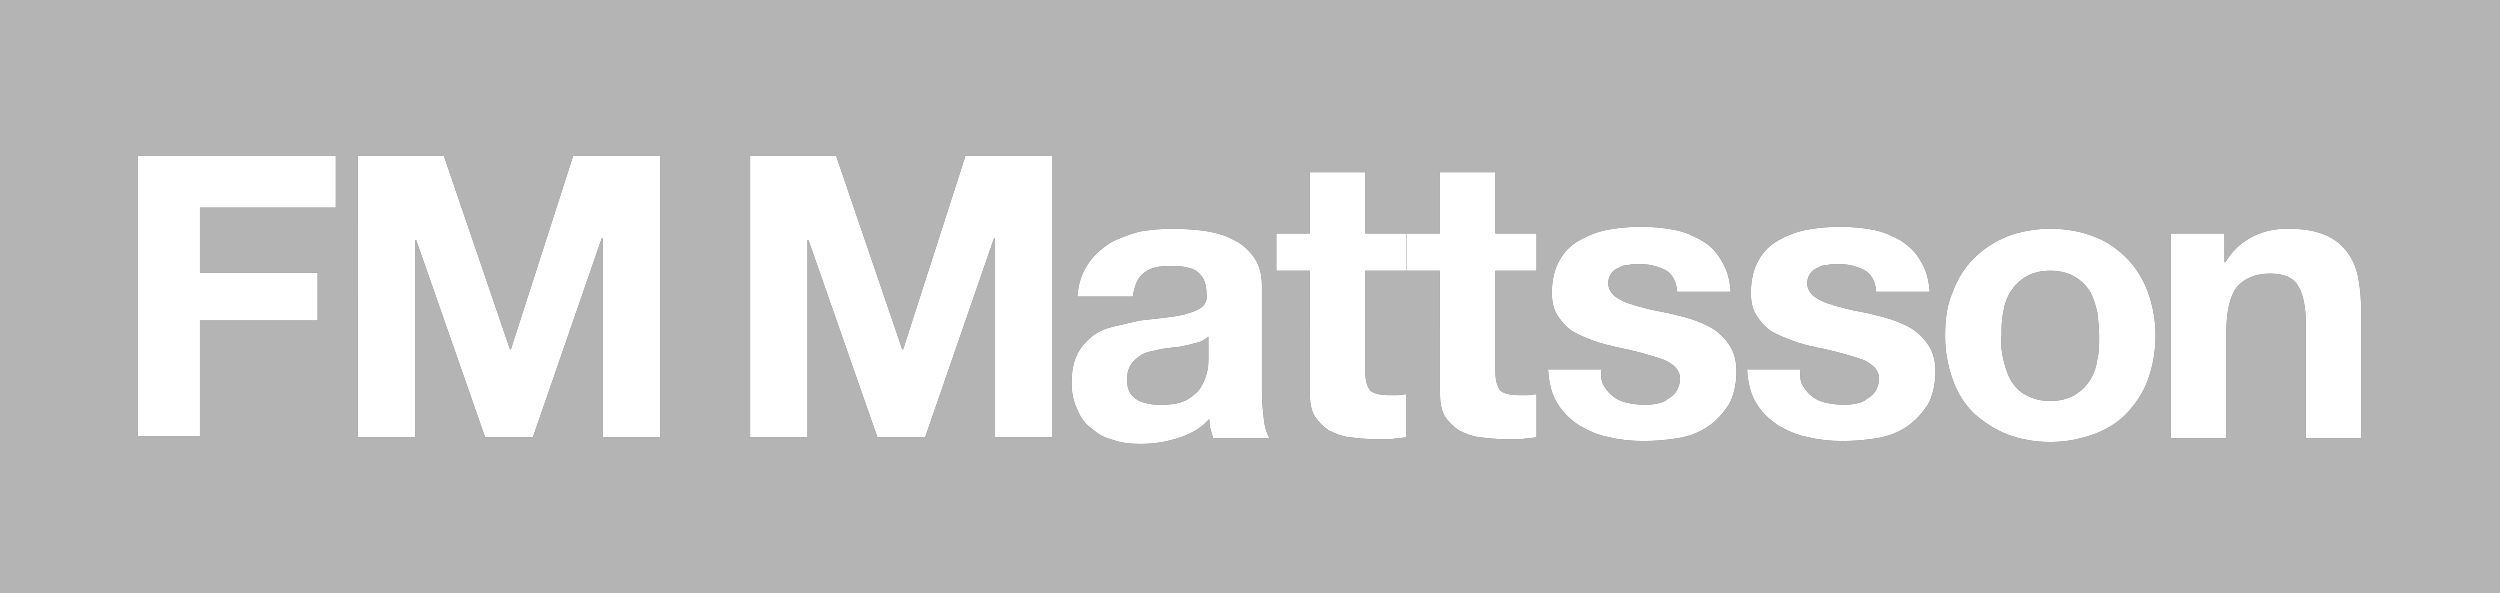
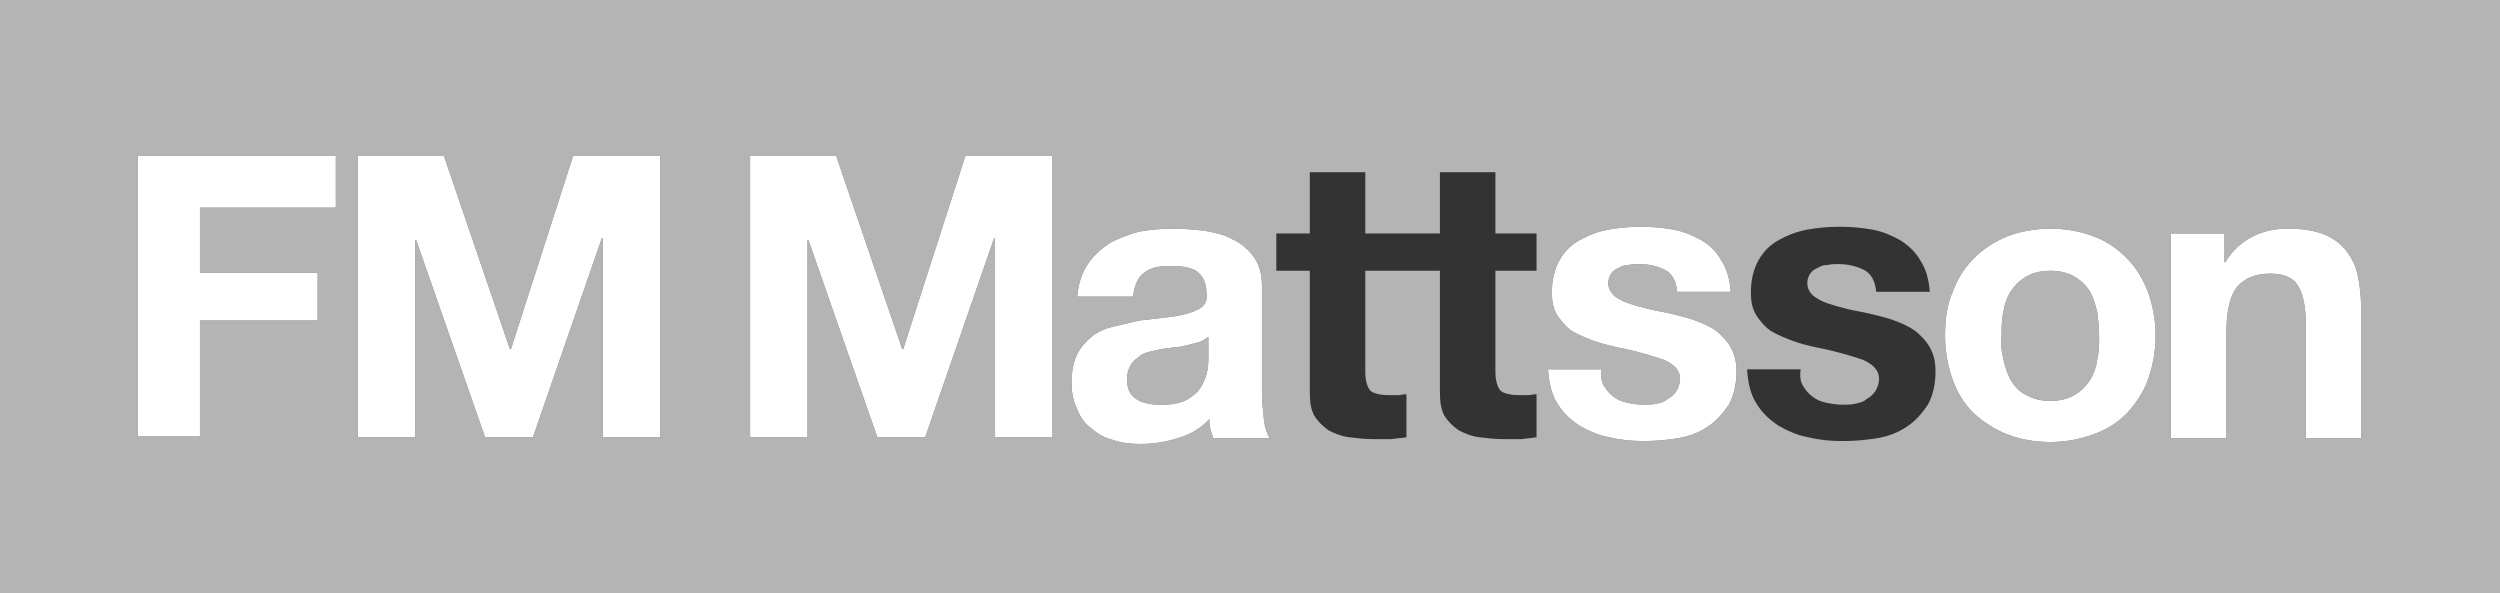
<svg xmlns="http://www.w3.org/2000/svg" id="Layer_1" x="0px" y="0px" viewBox="0 0 261.3 62" style="enable-background:new 0 0 261.3 62;" xml:space="preserve">
  <rect x="0" y="0" width="261.3" height="62" fill="#333333" stroke="none" />
  <style type="text/css">	.st0{fill:#B4B4B4;}	.st1{fill:#FFFFFF;}</style>
  <g>
    <path class="st0" d="M0,0v62h261.3V0H0z M35.1,21.7H20.9v6.8h12.3v5H20.9v12.1h-6.5V16.3h20.7V21.7z M69,45.7h-6V24.9h-0.1  l-7.2,20.8h-5l-7.2-20.6h-0.1v20.6h-6V16.3h9l6.9,20.2h0.1l6.5-20.2H69V45.7z M110,45.7h-6V24.9h-0.1l-7.2,20.8h-5l-7.2-20.6h-0.1  v20.6h-6V16.3h9l6.9,20.2h0.1l6.5-20.2h9.1V45.7z M126.8,45.8c-0.1-0.3-0.2-0.7-0.3-1c-0.1-0.3-0.1-0.7-0.1-1c-0.9,1-2,1.6-3.3,2  c-1.3,0.4-2.5,0.6-3.9,0.6c-1,0-2-0.1-2.8-0.4c-0.9-0.2-1.6-0.6-2.3-1.2c-0.7-0.5-1.2-1.2-1.5-2c-0.4-0.8-0.6-1.7-0.6-2.8  c0-1.2,0.2-2.2,0.6-3s1-1.4,1.6-1.9c0.7-0.5,1.4-0.8,2.3-1c0.9-0.2,1.7-0.4,2.6-0.6c0.9-0.1,1.7-0.2,2.6-0.3  c0.9-0.1,1.6-0.2,2.3-0.4c0.7-0.2,1.2-0.4,1.6-0.7c0.4-0.3,0.6-0.8,0.5-1.4c0-0.6-0.1-1.1-0.3-1.5c-0.2-0.4-0.5-0.7-0.8-0.9  c-0.3-0.2-0.7-0.3-1.2-0.4c-0.5-0.1-0.9-0.1-1.5-0.1c-1.2,0-2.1,0.2-2.7,0.7c-0.7,0.5-1,1.3-1.2,2.5h-5.8c0.1-1.4,0.5-2.5,1.1-3.4  c0.6-0.9,1.4-1.6,2.3-2.2c0.9-0.5,2-0.9,3.1-1.2c1.2-0.2,2.3-0.3,3.5-0.3c1.1,0,2.2,0.1,3.2,0.2c1.1,0.2,2.1,0.4,3,0.9  c0.9,0.4,1.6,1,2.2,1.8s0.9,1.8,0.9,3.1V41c0,1,0.1,1.9,0.2,2.8c0.1,0.9,0.3,1.5,0.6,2H126.8z M160.6,28.3h-4.3v10.5  c0,1,0.2,1.6,0.5,2c0.3,0.3,1,0.5,2,0.5c0.3,0,0.6,0,0.9,0s0.6-0.1,0.9-0.1v4.5c-0.5,0.1-1,0.1-1.6,0.2c-0.6,0-1.2,0-1.8,0  c-0.9,0-1.8-0.1-2.6-0.2c-0.8-0.1-1.5-0.4-2.1-0.7c-0.6-0.4-1.1-0.9-1.5-1.5c-0.4-0.7-0.5-1.5-0.5-2.6V28.3H147h-4.3v10.5  c0,1,0.2,1.6,0.5,2c0.3,0.3,1,0.5,2,0.5c0.3,0,0.6,0,0.9,0c0.3,0,0.6-0.1,0.9-0.1v4.5c-0.5,0.1-1,0.1-1.6,0.2c-0.6,0-1.2,0-1.8,0  c-0.9,0-1.8-0.1-2.6-0.2c-0.8-0.1-1.5-0.4-2.1-0.7c-0.6-0.4-1.1-0.9-1.5-1.5c-0.4-0.7-0.5-1.5-0.5-2.6V28.3h-3.5v-3.9h3.5V18h5.8  v6.4h4.3h3.5V18h5.8v6.4h4.3V28.3z M180.7,42.3c-0.6,0.9-1.3,1.7-2.2,2.3c-0.9,0.6-1.9,1-3.1,1.2s-2.4,0.3-3.6,0.3  s-2.4-0.1-3.6-0.4c-1.2-0.2-2.2-0.7-3.1-1.2c-0.9-0.6-1.7-1.3-2.3-2.3c-0.6-0.9-0.9-2.1-1-3.6h5.6c-0.1,0.8,0,1.4,0.3,1.8  c0.3,0.5,0.6,0.8,1,1.1c0.4,0.3,0.9,0.5,1.4,0.6c0.5,0.1,1.1,0.2,1.7,0.2c0.4,0,0.8,0,1.3-0.1c0.5-0.1,0.9-0.2,1.2-0.5  c0.4-0.2,0.7-0.5,0.9-0.8c0.2-0.3,0.4-0.8,0.4-1.3c0-0.9-0.6-1.5-1.7-2c-1.2-0.4-2.8-0.9-4.9-1.3c-0.8-0.2-1.7-0.4-2.5-0.7  c-0.8-0.3-1.5-0.6-2.2-1c-0.6-0.4-1.1-1-1.5-1.6c-0.4-0.6-0.6-1.4-0.6-2.4c0-1.4,0.3-2.5,0.8-3.4c0.5-0.9,1.2-1.6,2.1-2.1  c0.9-0.5,1.9-0.9,3-1.1c1.1-0.2,2.2-0.3,3.4-0.3s2.3,0.1,3.4,0.3c1.1,0.2,2,0.6,2.9,1.1c0.9,0.5,1.6,1.2,2.1,2.1  c0.6,0.9,0.9,2,1,3.3h-5.6c-0.1-1.1-0.5-1.9-1.3-2.3c-0.8-0.4-1.7-0.6-2.7-0.6c-0.3,0-0.7,0-1.1,0.1c-0.4,0-0.7,0.1-1,0.3  c-0.3,0.1-0.6,0.3-0.8,0.6c-0.2,0.3-0.3,0.6-0.3,1c0,0.5,0.2,0.9,0.6,1.3c0.4,0.3,0.9,0.6,1.5,0.8c0.6,0.2,1.3,0.4,2.1,0.6  s1.6,0.3,2.4,0.5c0.8,0.2,1.7,0.4,2.5,0.7c0.8,0.3,1.5,0.6,2.2,1.1c0.6,0.5,1.1,1,1.5,1.7c0.4,0.7,0.6,1.5,0.6,2.5  C181.5,40.2,181.2,41.4,180.7,42.3z M201.5,42.3c-0.6,0.9-1.3,1.7-2.2,2.3c-0.9,0.6-1.9,1-3.1,1.2c-1.2,0.2-2.4,0.3-3.6,0.3  s-2.4-0.1-3.6-0.4c-1.2-0.2-2.2-0.7-3.1-1.2c-0.9-0.6-1.7-1.3-2.3-2.3c-0.6-0.9-0.9-2.1-1-3.6h5.6c-0.1,0.8,0,1.4,0.3,1.8  c0.3,0.5,0.6,0.8,1,1.1c0.4,0.3,0.9,0.5,1.4,0.6c0.5,0.1,1.1,0.2,1.7,0.2c0.4,0,0.8,0,1.3-0.1c0.5-0.1,0.9-0.2,1.2-0.5  c0.4-0.2,0.7-0.5,0.9-0.8c0.2-0.3,0.4-0.8,0.4-1.3c0-0.9-0.6-1.5-1.7-2c-1.2-0.4-2.8-0.9-4.9-1.3c-0.9-0.2-1.7-0.4-2.5-0.7  c-0.8-0.3-1.5-0.6-2.2-1c-0.6-0.4-1.1-1-1.5-1.6c-0.4-0.6-0.6-1.4-0.6-2.4c0-1.4,0.3-2.5,0.8-3.4c0.5-0.9,1.2-1.6,2.1-2.1  c0.9-0.5,1.9-0.9,3-1.1c1.1-0.2,2.2-0.3,3.4-0.3s2.3,0.1,3.4,0.3c1.1,0.2,2,0.6,2.9,1.1c0.8,0.5,1.6,1.2,2.1,2.1  c0.6,0.9,0.9,2,1,3.3h-5.6c-0.1-1.1-0.5-1.9-1.3-2.3c-0.8-0.4-1.7-0.6-2.7-0.6c-0.3,0-0.7,0-1.1,0.1c-0.4,0-0.7,0.1-1,0.3  c-0.3,0.1-0.6,0.3-0.8,0.6c-0.2,0.3-0.3,0.6-0.3,1c0,0.5,0.2,0.9,0.6,1.3c0.4,0.3,0.9,0.6,1.5,0.8c0.6,0.2,1.3,0.4,2.1,0.6  s1.6,0.3,2.4,0.5s1.7,0.4,2.5,0.7c0.8,0.3,1.5,0.6,2.2,1.1c0.6,0.5,1.1,1,1.5,1.7c0.4,0.7,0.6,1.5,0.6,2.5  C202.3,40.2,202,41.4,201.5,42.3z M224.5,39.7c-0.5,1.4-1.3,2.5-2.2,3.5c-1,1-2.1,1.7-3.5,2.2c-1.4,0.5-2.9,0.8-4.5,0.8  c-1.7,0-3.2-0.3-4.5-0.8c-1.3-0.5-2.5-1.3-3.5-2.2c-1-1-1.7-2.1-2.2-3.5c-0.5-1.4-0.8-2.9-0.8-4.6c0-1.7,0.2-3.3,0.8-4.6  c0.5-1.4,1.3-2.6,2.2-3.5c1-1,2.1-1.7,3.5-2.3c1.3-0.5,2.9-0.8,4.5-0.8c1.7,0,3.2,0.3,4.5,0.8c1.4,0.5,2.5,1.3,3.5,2.3  s1.7,2.2,2.2,3.5c0.5,1.4,0.8,2.9,0.8,4.6C225.3,36.8,225,38.3,224.5,39.7z M246.8,45.8H241v-12c0-1.8-0.3-3.1-0.8-3.9  c-0.5-0.9-1.5-1.3-2.9-1.3c-1.6,0-2.7,0.5-3.5,1.4c-0.7,0.9-1.1,2.5-1.1,4.7v11.1h-5.8V24.4h5.6v3h0.1c0.7-1.2,1.7-2.1,2.9-2.7  c1.2-0.6,2.4-0.8,3.6-0.8c1.6,0,2.8,0.2,3.8,0.6s1.8,1,2.4,1.8c0.6,0.8,1,1.7,1.2,2.8c0.2,1.1,0.3,2.3,0.3,3.6V45.8z" />
    <path class="st0" d="M218.4,30.4c-0.4-0.6-0.9-1.1-1.6-1.5c-0.7-0.4-1.5-0.6-2.5-0.6s-1.8,0.2-2.5,0.6c-0.7,0.4-1.2,0.9-1.6,1.5  c-0.4,0.6-0.7,1.4-0.8,2.2c-0.2,0.8-0.2,1.7-0.2,2.5c-0.1,0.8,0,1.7,0.2,2.5c0.2,0.8,0.4,1.5,0.8,2.2c0.4,0.6,0.9,1.2,1.6,1.5  c0.7,0.4,1.5,0.6,2.5,0.6s1.8-0.2,2.5-0.6c0.7-0.4,1.2-0.9,1.6-1.5c0.4-0.6,0.7-1.4,0.8-2.2c0.2-0.8,0.2-1.6,0.2-2.5  c0-0.8-0.1-1.7-0.2-2.5C219,31.8,218.8,31.1,218.4,30.4z" />
    <path class="st0" d="M124,36.1c-0.4,0.1-0.9,0.2-1.3,0.2c-0.5,0.1-0.9,0.1-1.4,0.2c-0.4,0.1-0.9,0.2-1.3,0.3  c-0.4,0.1-0.8,0.3-1.1,0.6c-0.3,0.2-0.6,0.5-0.8,0.9c-0.2,0.4-0.3,0.8-0.3,1.4c0,0.5,0.1,1,0.3,1.3c0.2,0.4,0.5,0.6,0.8,0.8  c0.3,0.2,0.7,0.3,1.2,0.4c0.4,0.1,0.9,0.1,1.4,0.1c1.2,0,2-0.2,2.7-0.6c0.6-0.4,1.1-0.8,1.4-1.4c0.3-0.5,0.5-1.1,0.6-1.6  c0.1-0.5,0.1-1,0.1-1.3v-2.2c-0.4,0.3-0.7,0.5-1.1,0.6C124.8,35.9,124.4,36,124,36.1z" />
    <polygon class="st1" points="94.4,36.5 94.3,36.5 87.4,16.3 78.4,16.3 78.4,45.7 84.4,45.7 84.4,25.1 84.5,25.1 91.7,45.7   96.7,45.7 103.9,24.9 104,24.9 104,45.7 110,45.7 110,16.3 100.9,16.3  " />
    <path class="st1" d="M131.9,41V29.9c0-1.3-0.3-2.3-0.9-3.1s-1.3-1.4-2.2-1.8c-0.9-0.5-1.9-0.7-3-0.9c-1-0.1-2.1-0.2-3.2-0.2  c-1.2,0-2.3,0.1-3.5,0.3c-1.1,0.3-2.2,0.7-3.1,1.2c-0.9,0.6-1.7,1.3-2.3,2.2c-0.6,0.9-1,2-1.1,3.4h5.8c0.2-1.2,0.5-2,1.2-2.5  c0.6-0.5,1.5-0.7,2.7-0.7c0.6,0,1,0,1.5,0.1c0.5,0.1,0.9,0.2,1.2,0.4c0.3,0.2,0.6,0.5,0.8,0.9c0.2,0.4,0.3,0.9,0.3,1.5  c0.1,0.6-0.1,1.1-0.5,1.4c-0.4,0.3-0.9,0.5-1.6,0.7c-0.7,0.2-1.4,0.3-2.3,0.4c-0.9,0.1-1.7,0.2-2.6,0.3c-0.9,0.2-1.7,0.4-2.6,0.6  c-0.9,0.2-1.6,0.5-2.3,1c-0.6,0.5-1.2,1.1-1.6,1.9s-0.6,1.8-0.6,3c0,1.1,0.2,2,0.6,2.8c0.3,0.8,0.8,1.5,1.5,2  c0.7,0.6,1.4,1,2.3,1.2c0.8,0.3,1.8,0.4,2.8,0.4c1.4,0,2.6-0.2,3.9-0.6c1.3-0.4,2.4-1,3.3-2c0,0.3,0,0.7,0.1,1  c0.1,0.3,0.2,0.7,0.3,1h5.9c-0.3-0.5-0.5-1.1-0.6-2C132,42.9,131.9,42,131.9,41z M126.3,37.4c0,0.3,0,0.8-0.1,1.3  c-0.1,0.5-0.3,1.1-0.6,1.6c-0.3,0.6-0.8,1-1.4,1.4c-0.7,0.4-1.5,0.6-2.7,0.6c-0.5,0-1,0-1.4-0.1c-0.5-0.1-0.9-0.2-1.2-0.4  c-0.3-0.2-0.6-0.4-0.8-0.8c-0.2-0.3-0.3-0.8-0.3-1.3c0-0.6,0.1-1,0.3-1.4c0.2-0.4,0.5-0.7,0.8-0.9c0.3-0.3,0.7-0.5,1.1-0.6  c0.4-0.1,0.9-0.2,1.3-0.3c0.5-0.1,0.9-0.1,1.4-0.2c0.4,0,0.9-0.1,1.3-0.2c0.4-0.1,0.8-0.2,1.2-0.3c0.4-0.1,0.7-0.3,1.1-0.6V37.4z" />
    <polygon class="st1" points="53.4,36.5 53.3,36.5 46.4,16.3 37.4,16.3 37.4,45.7 43.4,45.7 43.4,25.1 43.5,25.1 50.7,45.7   55.7,45.7 62.9,24.9 63,24.9 63,45.7 69,45.7 69,16.3 59.9,16.3  " />
    <polygon class="st1" points="14.4,45.6 20.9,45.6 20.9,33.5 33.2,33.5 33.2,28.5 20.9,28.5 20.9,21.7 35.1,21.7 35.1,16.3   14.4,16.3  " />
    <path class="st1" d="M222.3,27c-1-1-2.1-1.8-3.5-2.3c-1.3-0.5-2.8-0.8-4.5-0.8c-1.6,0-3.2,0.3-4.5,0.8c-1.4,0.6-2.5,1.3-3.5,2.3  c-0.9,0.9-1.7,2.1-2.2,3.5c-0.6,1.3-0.8,2.9-0.8,4.6c0,1.7,0.3,3.2,0.8,4.6c0.5,1.4,1.2,2.5,2.2,3.5c1,0.9,2.2,1.7,3.5,2.2  c1.3,0.5,2.8,0.8,4.5,0.8c1.6,0,3.1-0.3,4.5-0.8c1.4-0.5,2.5-1.2,3.5-2.2c0.9-1,1.7-2.1,2.2-3.5c0.5-1.4,0.8-2.9,0.8-4.6  c0-1.7-0.3-3.2-0.8-4.6C224,29.2,223.3,28,222.3,27z M219.2,37.6c-0.1,0.8-0.4,1.6-0.8,2.2c-0.4,0.6-0.9,1.1-1.6,1.5  c-0.7,0.4-1.5,0.6-2.5,0.6s-1.8-0.2-2.5-0.6c-0.7-0.3-1.2-0.9-1.6-1.5c-0.4-0.7-0.6-1.4-0.8-2.2c-0.2-0.8-0.3-1.7-0.2-2.5  c0-0.8,0-1.7,0.2-2.5c0.1-0.8,0.4-1.6,0.8-2.2c0.4-0.6,0.9-1.1,1.6-1.5c0.7-0.4,1.5-0.6,2.5-0.6s1.8,0.2,2.5,0.6  c0.7,0.4,1.2,0.9,1.6,1.5c0.4,0.7,0.6,1.4,0.8,2.2c0.1,0.8,0.2,1.7,0.2,2.5C219.4,36,219.4,36.8,219.2,37.6z" />
-     <path class="st1" d="M200.2,34.6c-0.7-0.5-1.4-0.8-2.2-1.1c-0.8-0.3-1.7-0.5-2.5-0.7s-1.6-0.3-2.4-0.5s-1.5-0.4-2.1-0.6  c-0.6-0.2-1.1-0.5-1.5-0.8c-0.4-0.4-0.6-0.8-0.6-1.3c0-0.4,0.1-0.7,0.3-1c0.2-0.3,0.5-0.5,0.8-0.6c0.3-0.2,0.6-0.3,1-0.3  c0.4-0.1,0.8-0.1,1.1-0.1c1,0,1.9,0.2,2.7,0.6c0.8,0.4,1.2,1.2,1.3,2.3h5.6c-0.1-1.3-0.4-2.4-1-3.3c-0.5-0.9-1.3-1.6-2.1-2.1  c-0.9-0.5-1.8-0.9-2.9-1.1c-1.1-0.2-2.2-0.3-3.4-0.3s-2.3,0.1-3.4,0.3c-1.1,0.2-2.1,0.6-3,1.1c-0.9,0.5-1.6,1.2-2.1,2.1  c-0.5,0.9-0.8,2-0.8,3.4c0,1,0.2,1.8,0.6,2.4c0.4,0.6,0.9,1.2,1.5,1.6c0.7,0.4,1.4,0.7,2.2,1c0.8,0.3,1.6,0.5,2.5,0.7  c2.1,0.4,3.7,0.9,4.9,1.3c1.1,0.5,1.7,1.1,1.7,2c0,0.5-0.2,1-0.4,1.3c-0.2,0.3-0.5,0.6-0.9,0.8c-0.3,0.3-0.7,0.4-1.2,0.5  c-0.5,0.1-0.9,0.1-1.3,0.1c-0.6,0-1.2-0.1-1.7-0.2c-0.5-0.1-1-0.3-1.4-0.6c-0.4-0.3-0.7-0.6-1-1.1c-0.3-0.4-0.4-1-0.3-1.8h-5.6  c0.1,1.5,0.4,2.7,1,3.6c0.6,1,1.4,1.7,2.3,2.3c0.9,0.5,1.9,1,3.1,1.2c1.2,0.3,2.4,0.4,3.6,0.4s2.4-0.1,3.6-0.3  c1.2-0.2,2.2-0.6,3.1-1.2c0.9-0.6,1.6-1.4,2.2-2.3c0.5-0.9,0.8-2.1,0.8-3.5c0-1-0.2-1.8-0.6-2.5C201.3,35.6,200.8,35.1,200.2,34.6z  " />
    <path class="st1" d="M245.3,26.3c-0.6-0.8-1.4-1.4-2.4-1.8s-2.2-0.6-3.8-0.6c-1.2,0-2.4,0.2-3.6,0.8c-1.2,0.6-2.2,1.5-2.9,2.7h-0.1  v-3h-5.6v21.4h5.8V34.7c0-2.2,0.4-3.8,1.1-4.7c0.8-0.9,1.9-1.4,3.5-1.4c1.4,0,2.4,0.4,2.9,1.3c0.5,0.8,0.8,2.1,0.8,3.9v12h5.8V32.7  c0-1.3-0.1-2.5-0.3-3.6C246.3,28,245.9,27.1,245.3,26.3z" />
    <path class="st1" d="M179.4,34.6c-0.7-0.5-1.4-0.8-2.2-1.1c-0.8-0.3-1.7-0.5-2.5-0.7c-0.8-0.2-1.6-0.3-2.4-0.5s-1.5-0.4-2.1-0.6  c-0.6-0.2-1.1-0.5-1.5-0.8c-0.4-0.4-0.6-0.8-0.6-1.3c0-0.4,0.1-0.7,0.3-1c0.2-0.3,0.5-0.5,0.8-0.6c0.3-0.2,0.6-0.3,1-0.3  c0.4-0.1,0.8-0.1,1.1-0.1c1,0,1.9,0.2,2.7,0.6c0.8,0.4,1.2,1.2,1.3,2.3h5.6c-0.1-1.3-0.4-2.4-1-3.3c-0.5-0.9-1.2-1.6-2.1-2.1  c-0.9-0.5-1.8-0.9-2.9-1.1c-1.1-0.2-2.2-0.3-3.4-0.3s-2.3,0.1-3.4,0.3c-1.1,0.2-2.1,0.6-3,1.1c-0.9,0.5-1.6,1.2-2.1,2.1  c-0.5,0.9-0.8,2-0.8,3.4c0,1,0.2,1.8,0.6,2.4c0.4,0.6,0.9,1.2,1.5,1.6c0.7,0.4,1.4,0.7,2.2,1c0.8,0.3,1.7,0.5,2.5,0.7  c2.1,0.4,3.7,0.9,4.9,1.3c1.1,0.5,1.7,1.1,1.7,2c0,0.5-0.2,1-0.4,1.3c-0.2,0.3-0.5,0.6-0.9,0.8c-0.3,0.3-0.7,0.4-1.2,0.5  c-0.5,0.1-0.9,0.1-1.3,0.1c-0.6,0-1.2-0.1-1.7-0.2c-0.5-0.1-1-0.3-1.4-0.6c-0.4-0.3-0.7-0.6-1-1.1c-0.3-0.4-0.4-1-0.3-1.8h-5.6  c0.1,1.5,0.4,2.7,1,3.6c0.6,1,1.4,1.7,2.3,2.3c0.9,0.5,1.9,1,3.1,1.2c1.2,0.3,2.4,0.4,3.6,0.4s2.4-0.1,3.6-0.3s2.2-0.6,3.1-1.2  c0.9-0.6,1.6-1.4,2.2-2.3c0.5-0.9,0.8-2.1,0.8-3.5c0-1-0.2-1.8-0.6-2.5C180.5,35.6,180,35.1,179.4,34.6z" />
-     <path class="st1" d="M142.7,24.4V18h-5.8v6.4h-3.5v3.9h3.5v12.6c0,1.1,0.1,1.9,0.5,2.6c0.4,0.6,0.9,1.1,1.5,1.5  c0.6,0.3,1.3,0.6,2.1,0.7c0.8,0.1,1.7,0.2,2.6,0.2c0.6,0,1.2,0,1.8,0c0.6-0.1,1.1-0.1,1.6-0.2v-4.5c-0.3,0-0.6,0.1-0.9,0.1  c-0.3,0-0.6,0-0.9,0c-1,0-1.7-0.2-2-0.5c-0.3-0.4-0.5-1-0.5-2V28.3h4.3v-3.9H142.7z" />
-     <path class="st1" d="M156.3,18h-5.8v6.4H147v3.9h3.5v12.6c0,1.1,0.1,1.9,0.5,2.6c0.4,0.6,0.9,1.1,1.5,1.5c0.6,0.3,1.3,0.6,2.1,0.7  c0.8,0.1,1.7,0.2,2.6,0.2c0.6,0,1.2,0,1.8,0c0.6-0.1,1.1-0.1,1.6-0.2v-4.5c-0.3,0-0.6,0.1-0.9,0.1s-0.6,0-0.9,0c-1,0-1.7-0.2-2-0.5  c-0.3-0.4-0.5-1-0.5-2V28.3h4.3v-3.9h-4.3V18z" />
  </g>
</svg>